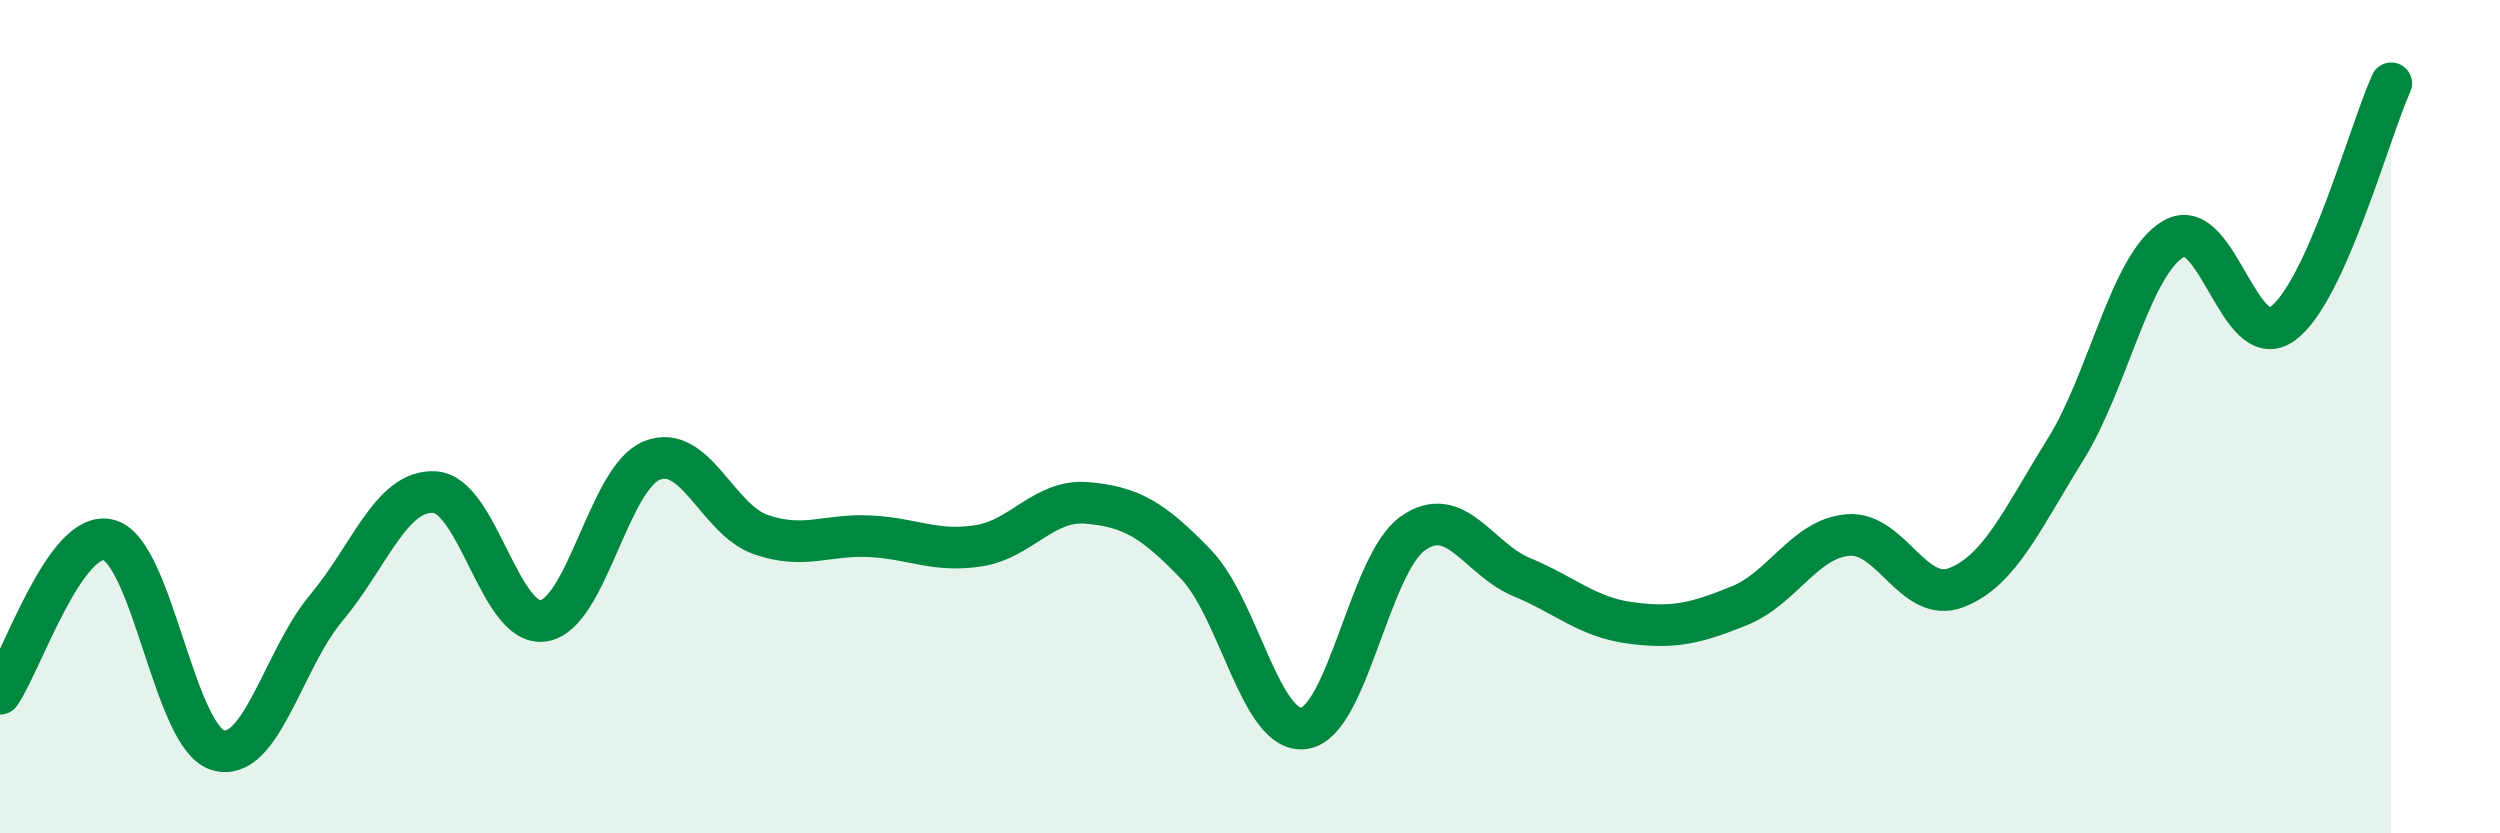
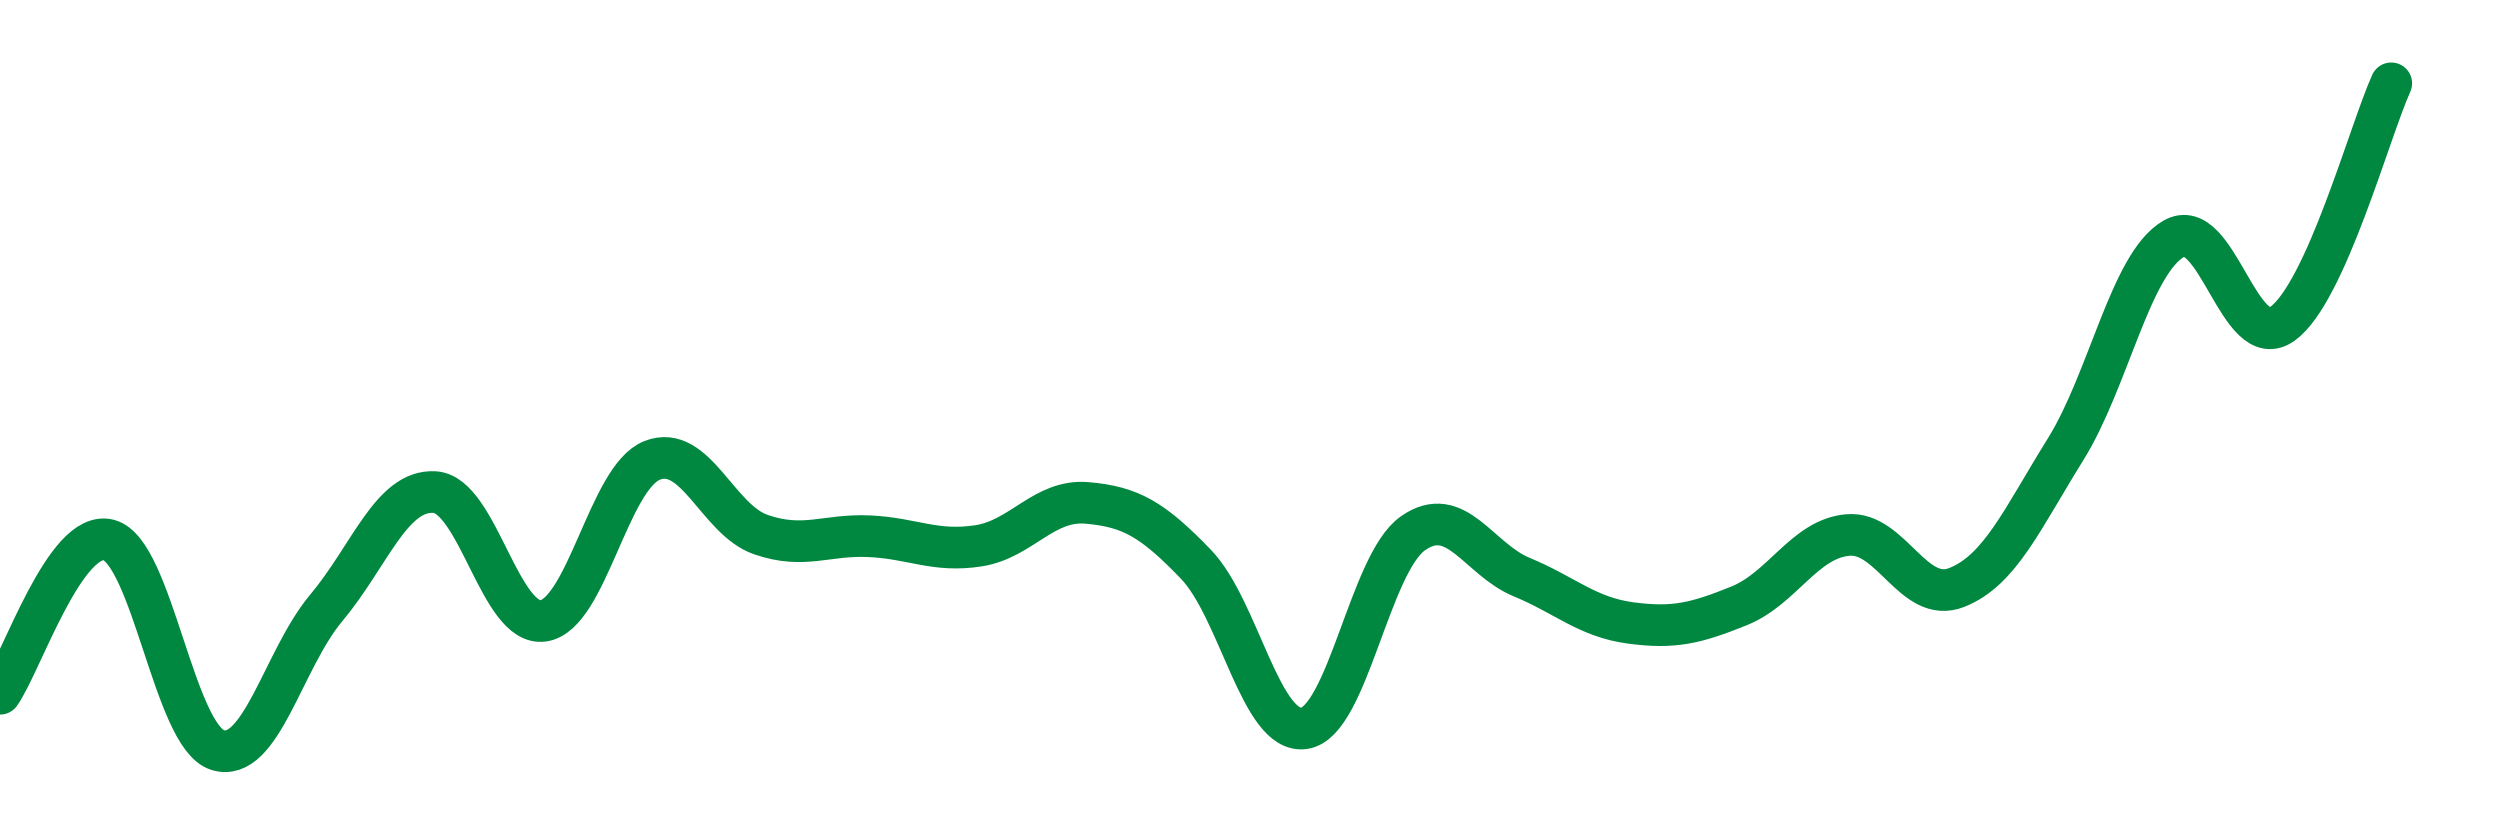
<svg xmlns="http://www.w3.org/2000/svg" width="60" height="20" viewBox="0 0 60 20">
-   <path d="M 0,16.65 C 0.52,15.91 1.57,12.69 2.61,12.96 C 3.65,13.23 4.18,17.67 5.22,18 C 6.26,18.33 6.79,15.83 7.83,14.59 C 8.87,13.35 9.39,11.75 10.43,11.81 C 11.47,11.87 12,15.05 13.04,14.9 C 14.08,14.75 14.61,11.46 15.65,11.05 C 16.69,10.64 17.22,12.47 18.26,12.83 C 19.3,13.19 19.83,12.82 20.87,12.87 C 21.91,12.92 22.44,13.26 23.48,13.1 C 24.52,12.94 25.05,11.98 26.09,12.07 C 27.13,12.16 27.66,12.46 28.7,13.54 C 29.74,14.62 30.26,17.63 31.3,17.48 C 32.34,17.33 32.87,13.53 33.91,12.8 C 34.95,12.07 35.48,13.42 36.52,13.85 C 37.56,14.28 38.09,14.81 39.13,14.95 C 40.17,15.09 40.7,14.96 41.74,14.54 C 42.78,14.12 43.31,12.93 44.35,12.84 C 45.39,12.75 45.92,14.51 46.96,14.1 C 48,13.69 48.53,12.46 49.57,10.79 C 50.61,9.12 51.13,6.33 52.17,5.73 C 53.21,5.13 53.74,8.52 54.78,7.77 C 55.82,7.02 56.87,3.15 57.39,2L57.39 20L0 20Z" fill="#008740" opacity="0.1" stroke-linecap="round" stroke-linejoin="round" />
  <path d="M 0,16.65 C 0.52,15.91 1.57,12.69 2.61,12.96 C 3.65,13.23 4.18,17.67 5.22,18 C 6.26,18.33 6.79,15.83 7.83,14.59 C 8.87,13.35 9.39,11.75 10.43,11.81 C 11.47,11.87 12,15.05 13.04,14.9 C 14.08,14.75 14.61,11.46 15.65,11.05 C 16.69,10.64 17.22,12.47 18.26,12.83 C 19.3,13.19 19.83,12.82 20.87,12.87 C 21.91,12.92 22.44,13.26 23.48,13.1 C 24.52,12.94 25.05,11.98 26.09,12.07 C 27.13,12.16 27.66,12.46 28.7,13.54 C 29.74,14.62 30.26,17.63 31.3,17.48 C 32.34,17.33 32.87,13.53 33.91,12.8 C 34.95,12.07 35.48,13.42 36.52,13.85 C 37.56,14.28 38.09,14.81 39.13,14.95 C 40.17,15.09 40.7,14.96 41.74,14.54 C 42.78,14.12 43.31,12.93 44.35,12.84 C 45.39,12.75 45.92,14.51 46.96,14.1 C 48,13.69 48.53,12.46 49.57,10.79 C 50.61,9.12 51.13,6.33 52.17,5.73 C 53.21,5.13 53.74,8.52 54.78,7.77 C 55.82,7.02 56.87,3.15 57.39,2" stroke="#008740" stroke-width="1" fill="none" stroke-linecap="round" stroke-linejoin="round" />
</svg>